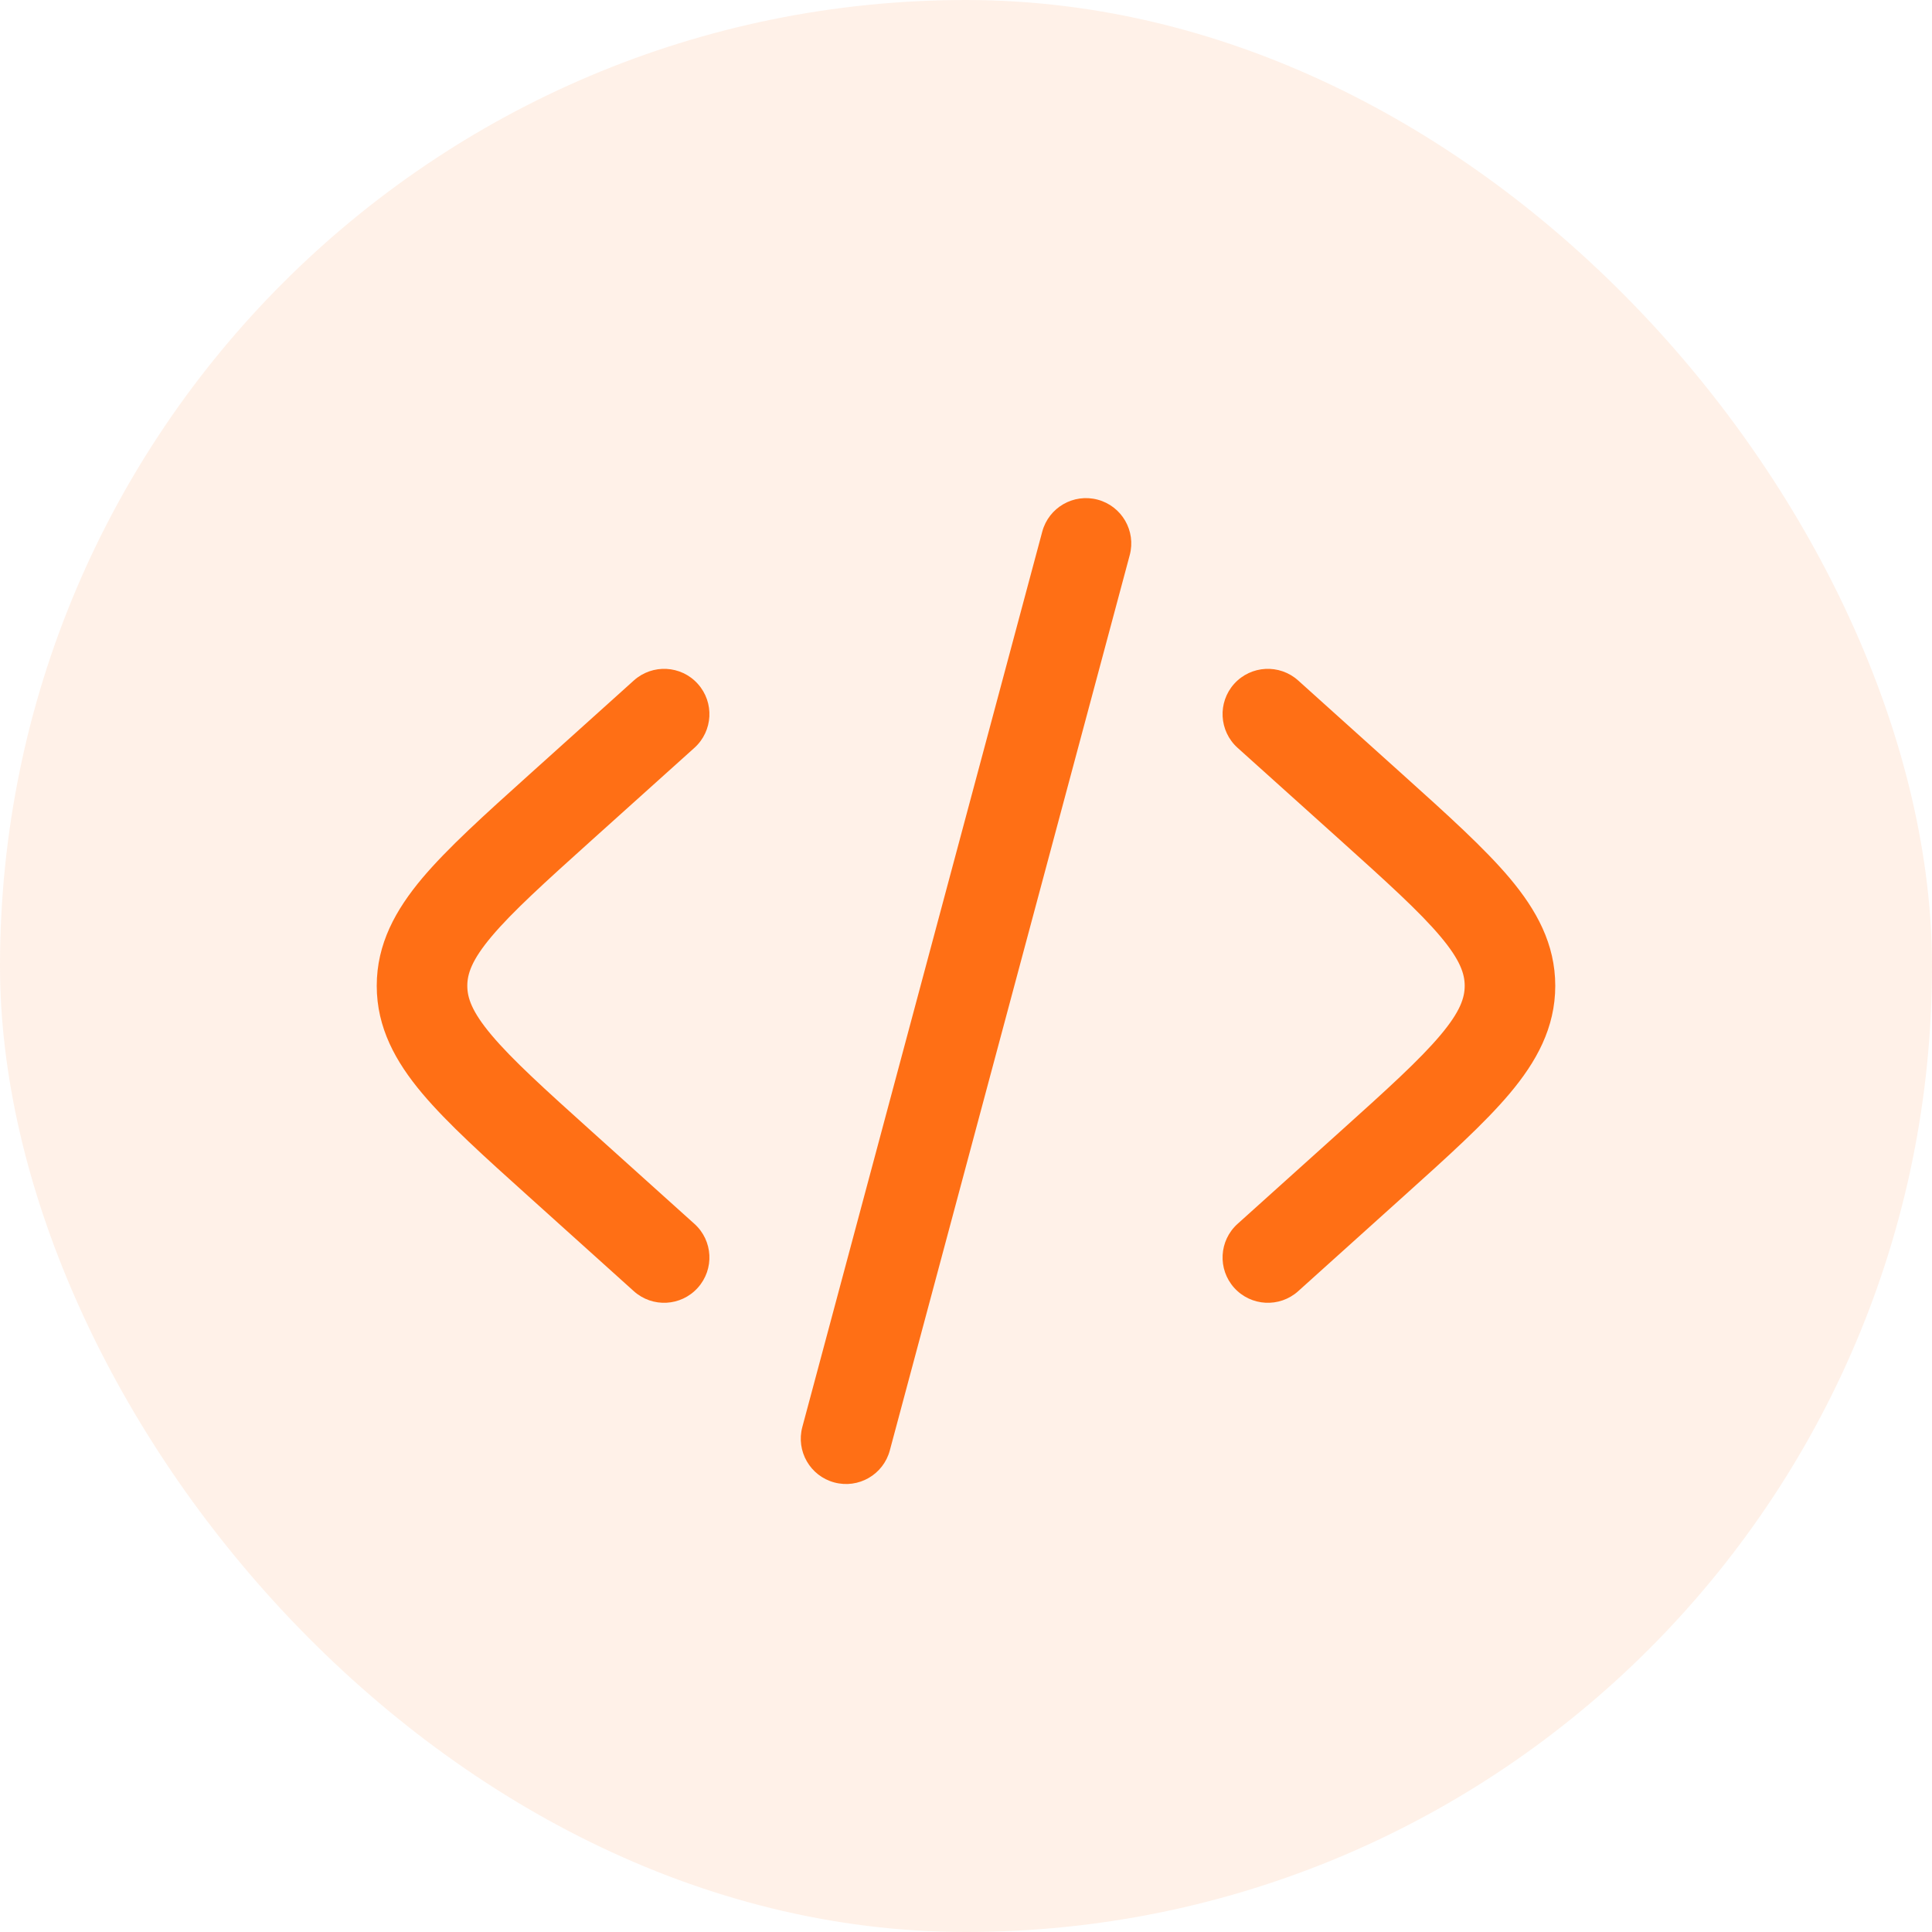
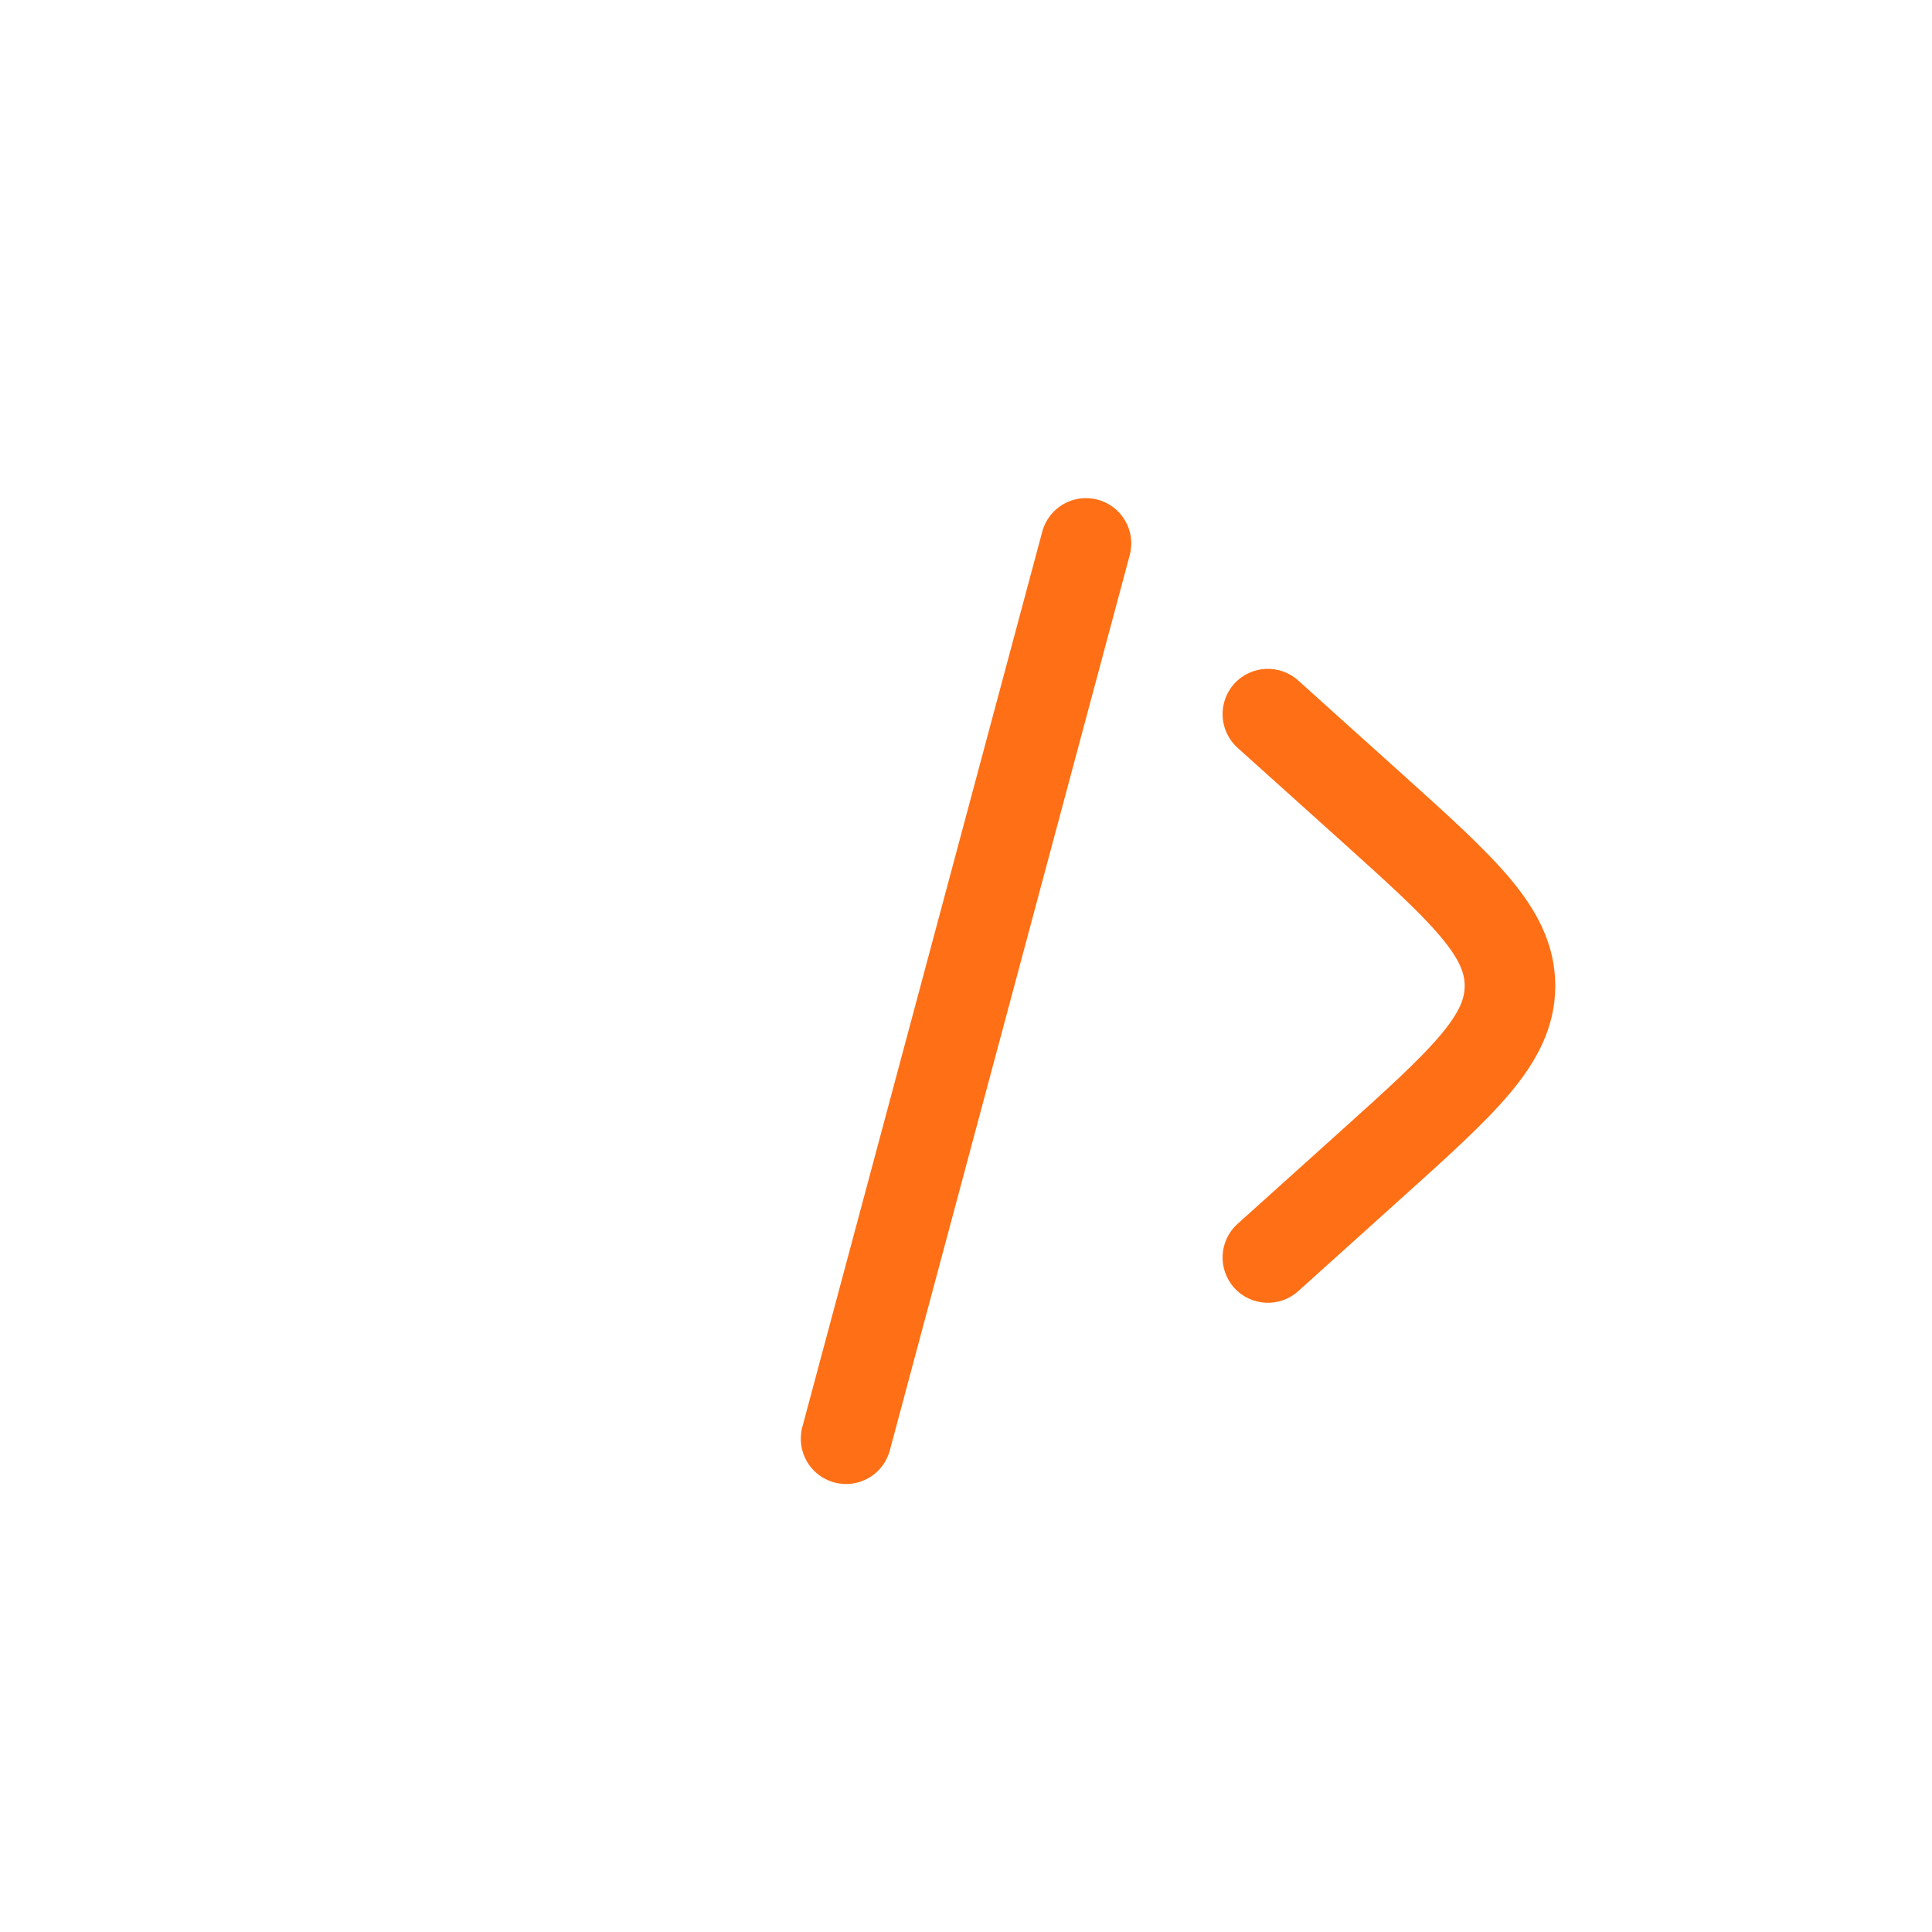
<svg xmlns="http://www.w3.org/2000/svg" width="32" height="32" viewBox="0 0 32 32" fill="none">
-   <rect width="32" height="32" rx="16" fill="#FF6F15" fill-opacity="0.1" />
  <path d="M18.181 8.276C18.581 8.383 18.819 8.794 18.712 9.194L14.738 24.024C14.631 24.424 14.219 24.662 13.819 24.554C13.419 24.447 13.182 24.036 13.289 23.636L17.263 8.806C17.37 8.406 17.781 8.169 18.181 8.276Z" fill="#FF6F15" />
  <path d="M20.442 11.326C20.72 11.018 21.194 10.994 21.502 11.271L23.239 12.834C23.976 13.497 24.586 14.047 25.006 14.545C25.447 15.07 25.76 15.633 25.76 16.328C25.76 17.023 25.447 17.587 25.006 18.111C24.586 18.61 23.976 19.159 23.239 19.822L21.502 21.386C21.194 21.663 20.72 21.638 20.442 21.33C20.165 21.022 20.19 20.548 20.498 20.271L22.195 18.744C22.983 18.035 23.514 17.554 23.858 17.145C24.188 16.753 24.26 16.524 24.26 16.328C24.26 16.133 24.188 15.903 23.858 15.511C23.514 15.102 22.983 14.621 22.195 13.912L20.498 12.386C20.19 12.108 20.165 11.634 20.442 11.326Z" fill="#FF6F15" />
-   <path d="M11.502 12.386C11.81 12.108 11.835 11.634 11.557 11.326C11.28 11.018 10.806 10.994 10.498 11.271L8.761 12.834C8.024 13.497 7.414 14.047 6.994 14.545C6.553 15.07 6.24 15.633 6.24 16.328C6.24 17.023 6.553 17.587 6.994 18.111C7.414 18.61 8.024 19.159 8.761 19.822L10.498 21.386C10.806 21.663 11.28 21.638 11.557 21.33C11.835 21.022 11.81 20.548 11.502 20.271L9.805 18.744C9.017 18.035 8.486 17.554 8.142 17.145C7.812 16.753 7.74 16.524 7.74 16.328C7.74 16.133 7.812 15.903 8.142 15.511C8.486 15.102 9.017 14.621 9.805 13.912L11.502 12.386Z" fill="#FF6F15" />
</svg>